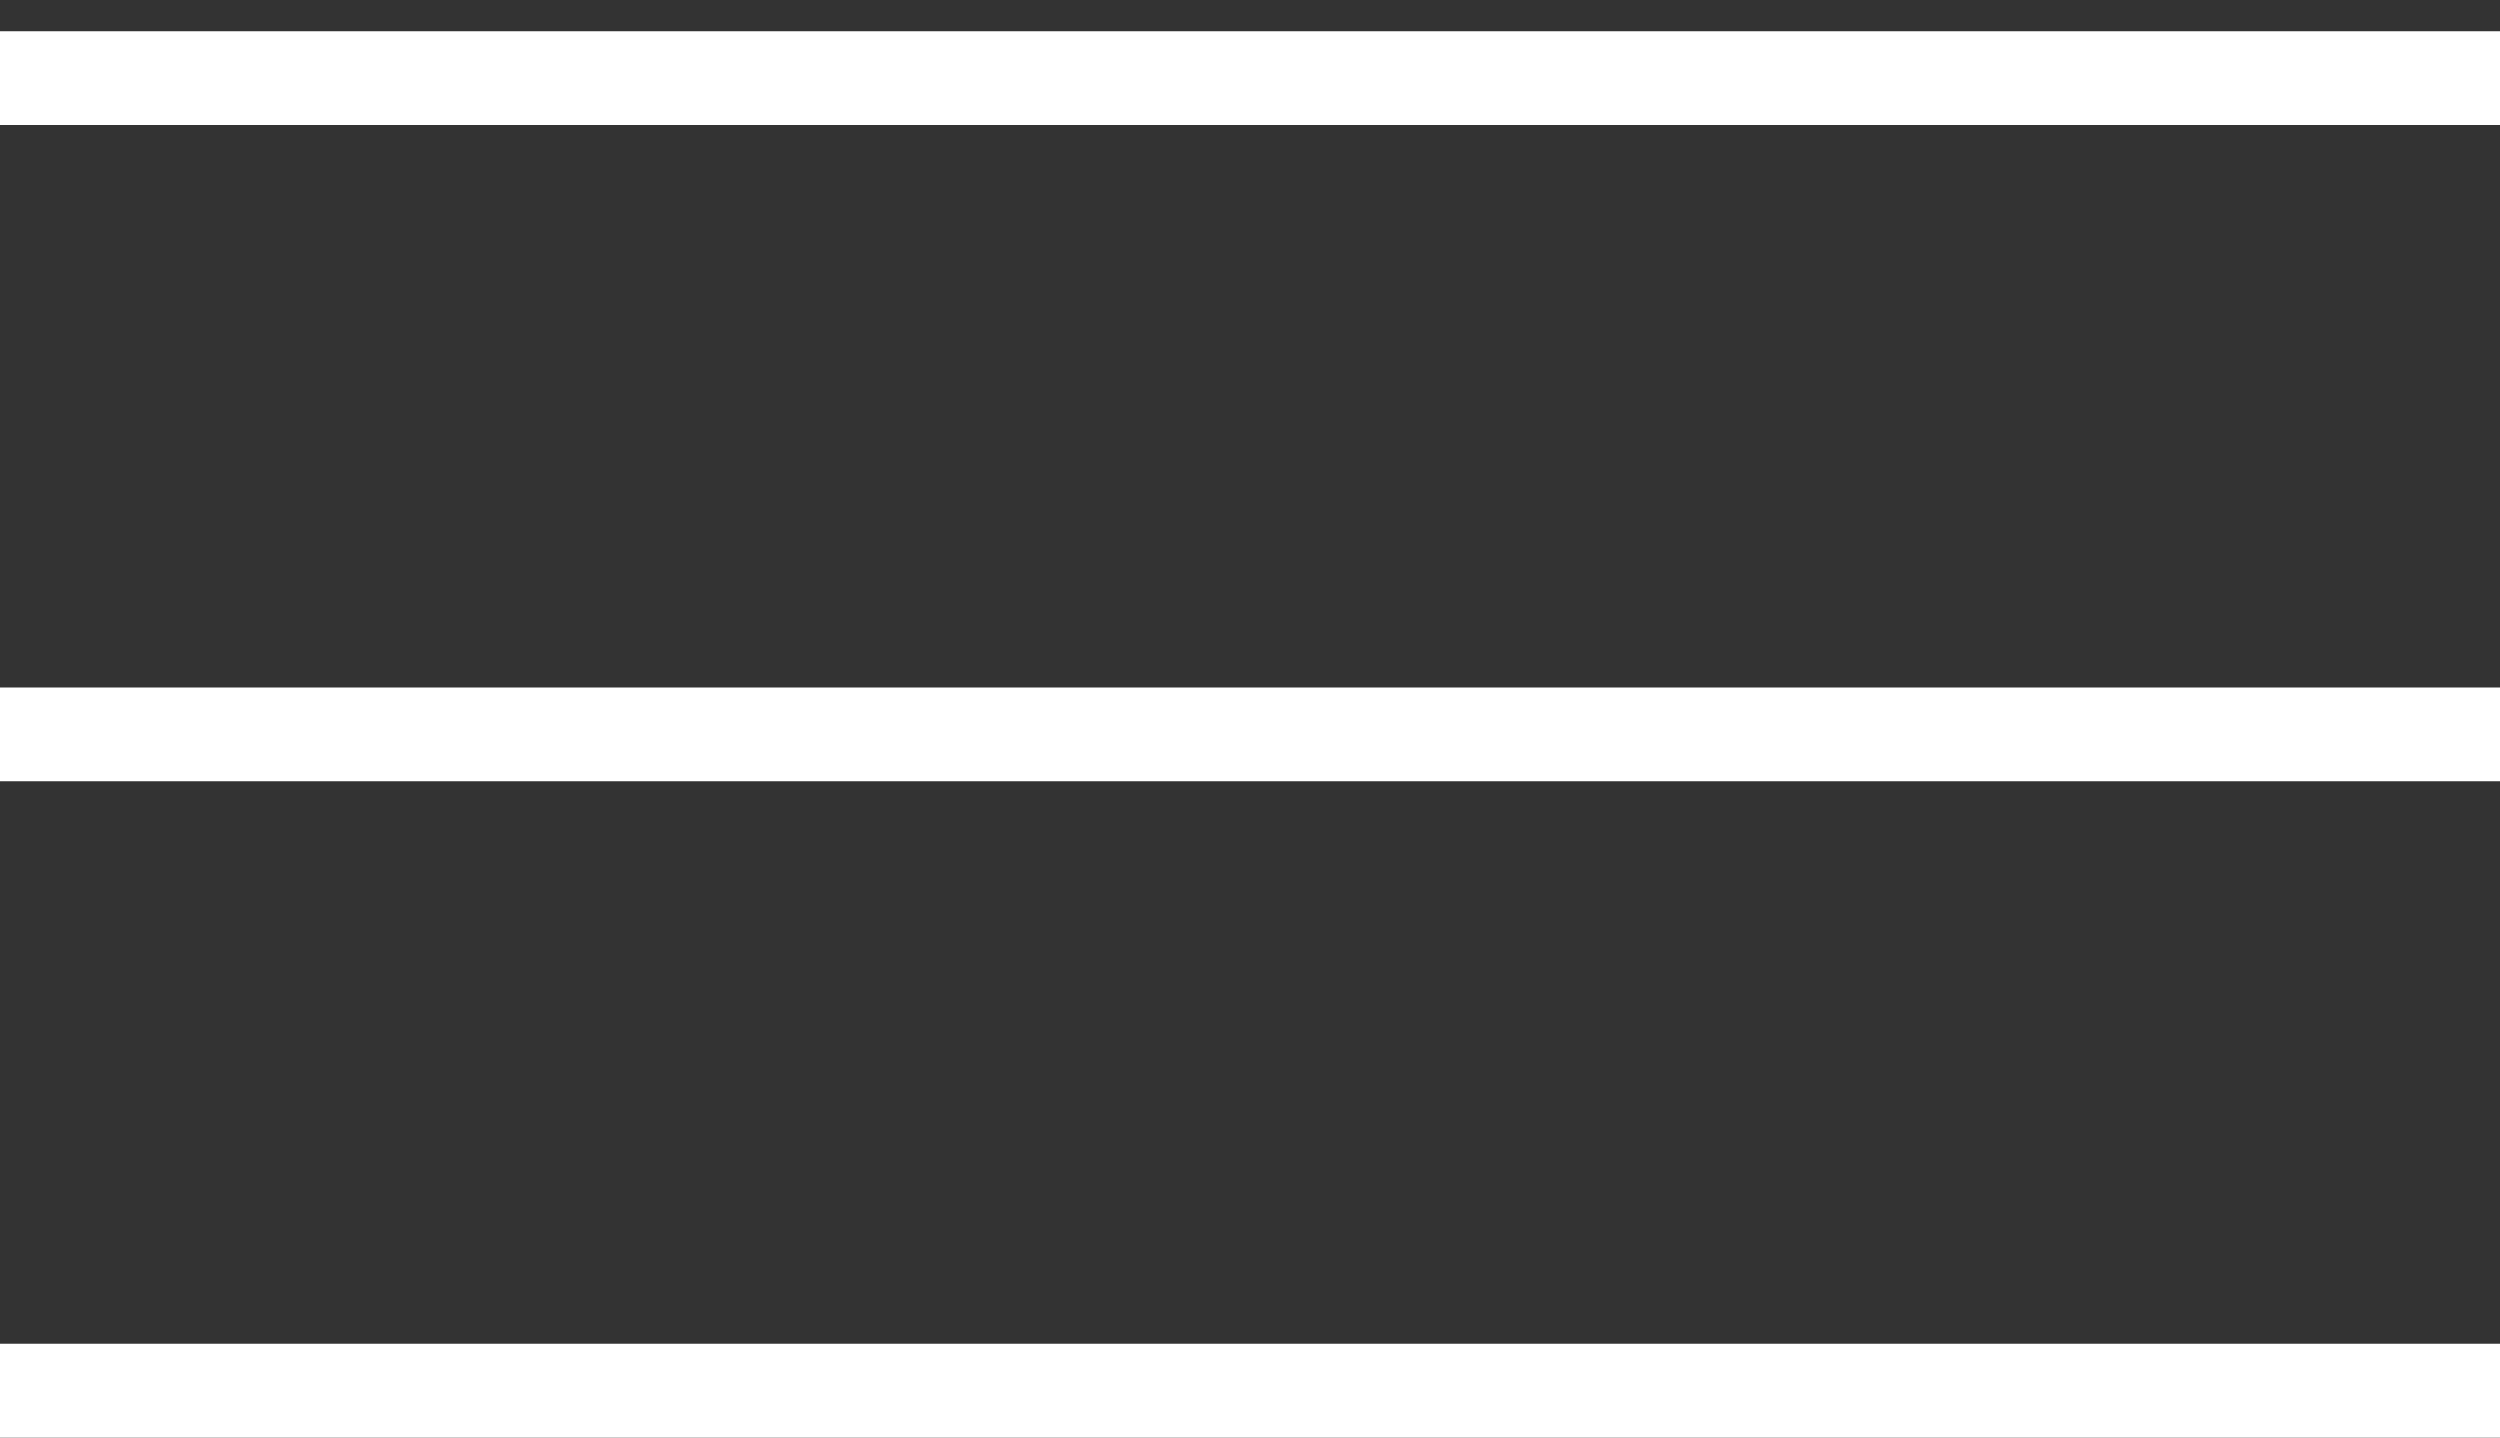
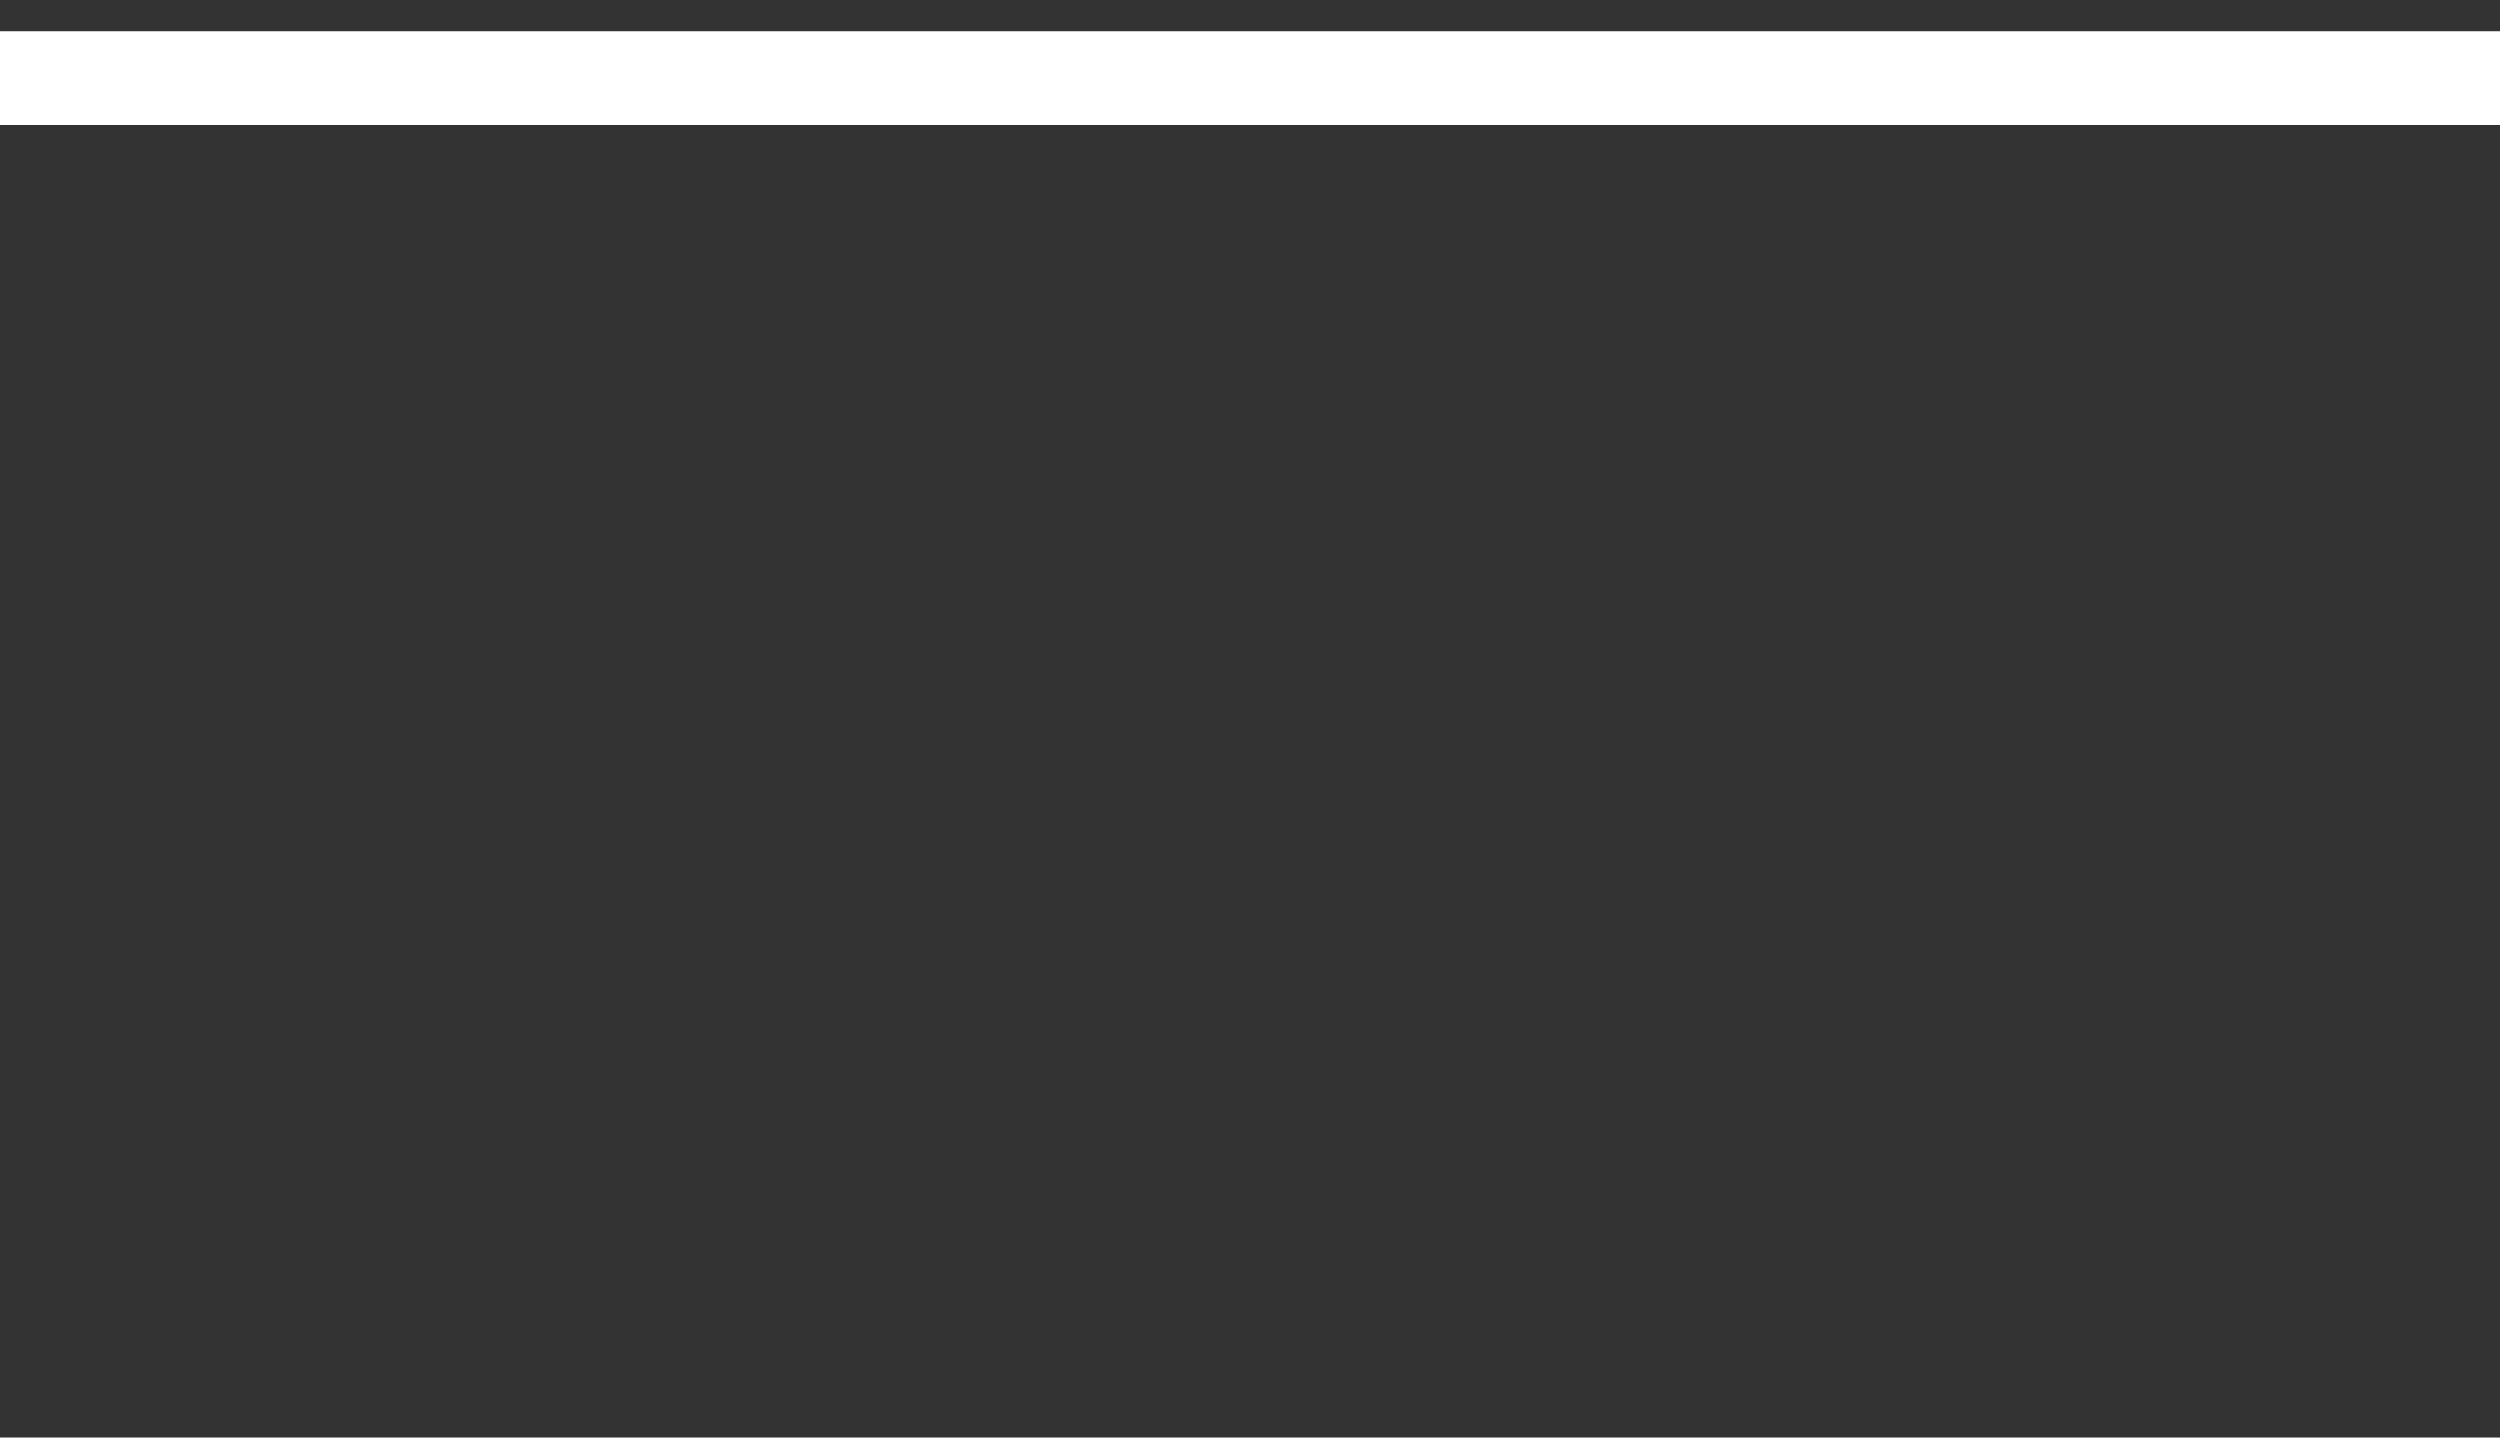
<svg xmlns="http://www.w3.org/2000/svg" width="40" height="23" viewBox="0 0 40 23" fill="none">
  <rect x="0" y="0" width="40" height="23" fill="#333333" stroke="none" />
  <line y1="1.25" x2="40" y2="1.25" stroke="white" stroke-width="1.5" />
-   <line y1="11.75" x2="40" y2="11.75" stroke="white" stroke-width="1.5" />
-   <line y1="22.25" x2="40" y2="22.25" stroke="white" stroke-width="1.5" />
</svg>